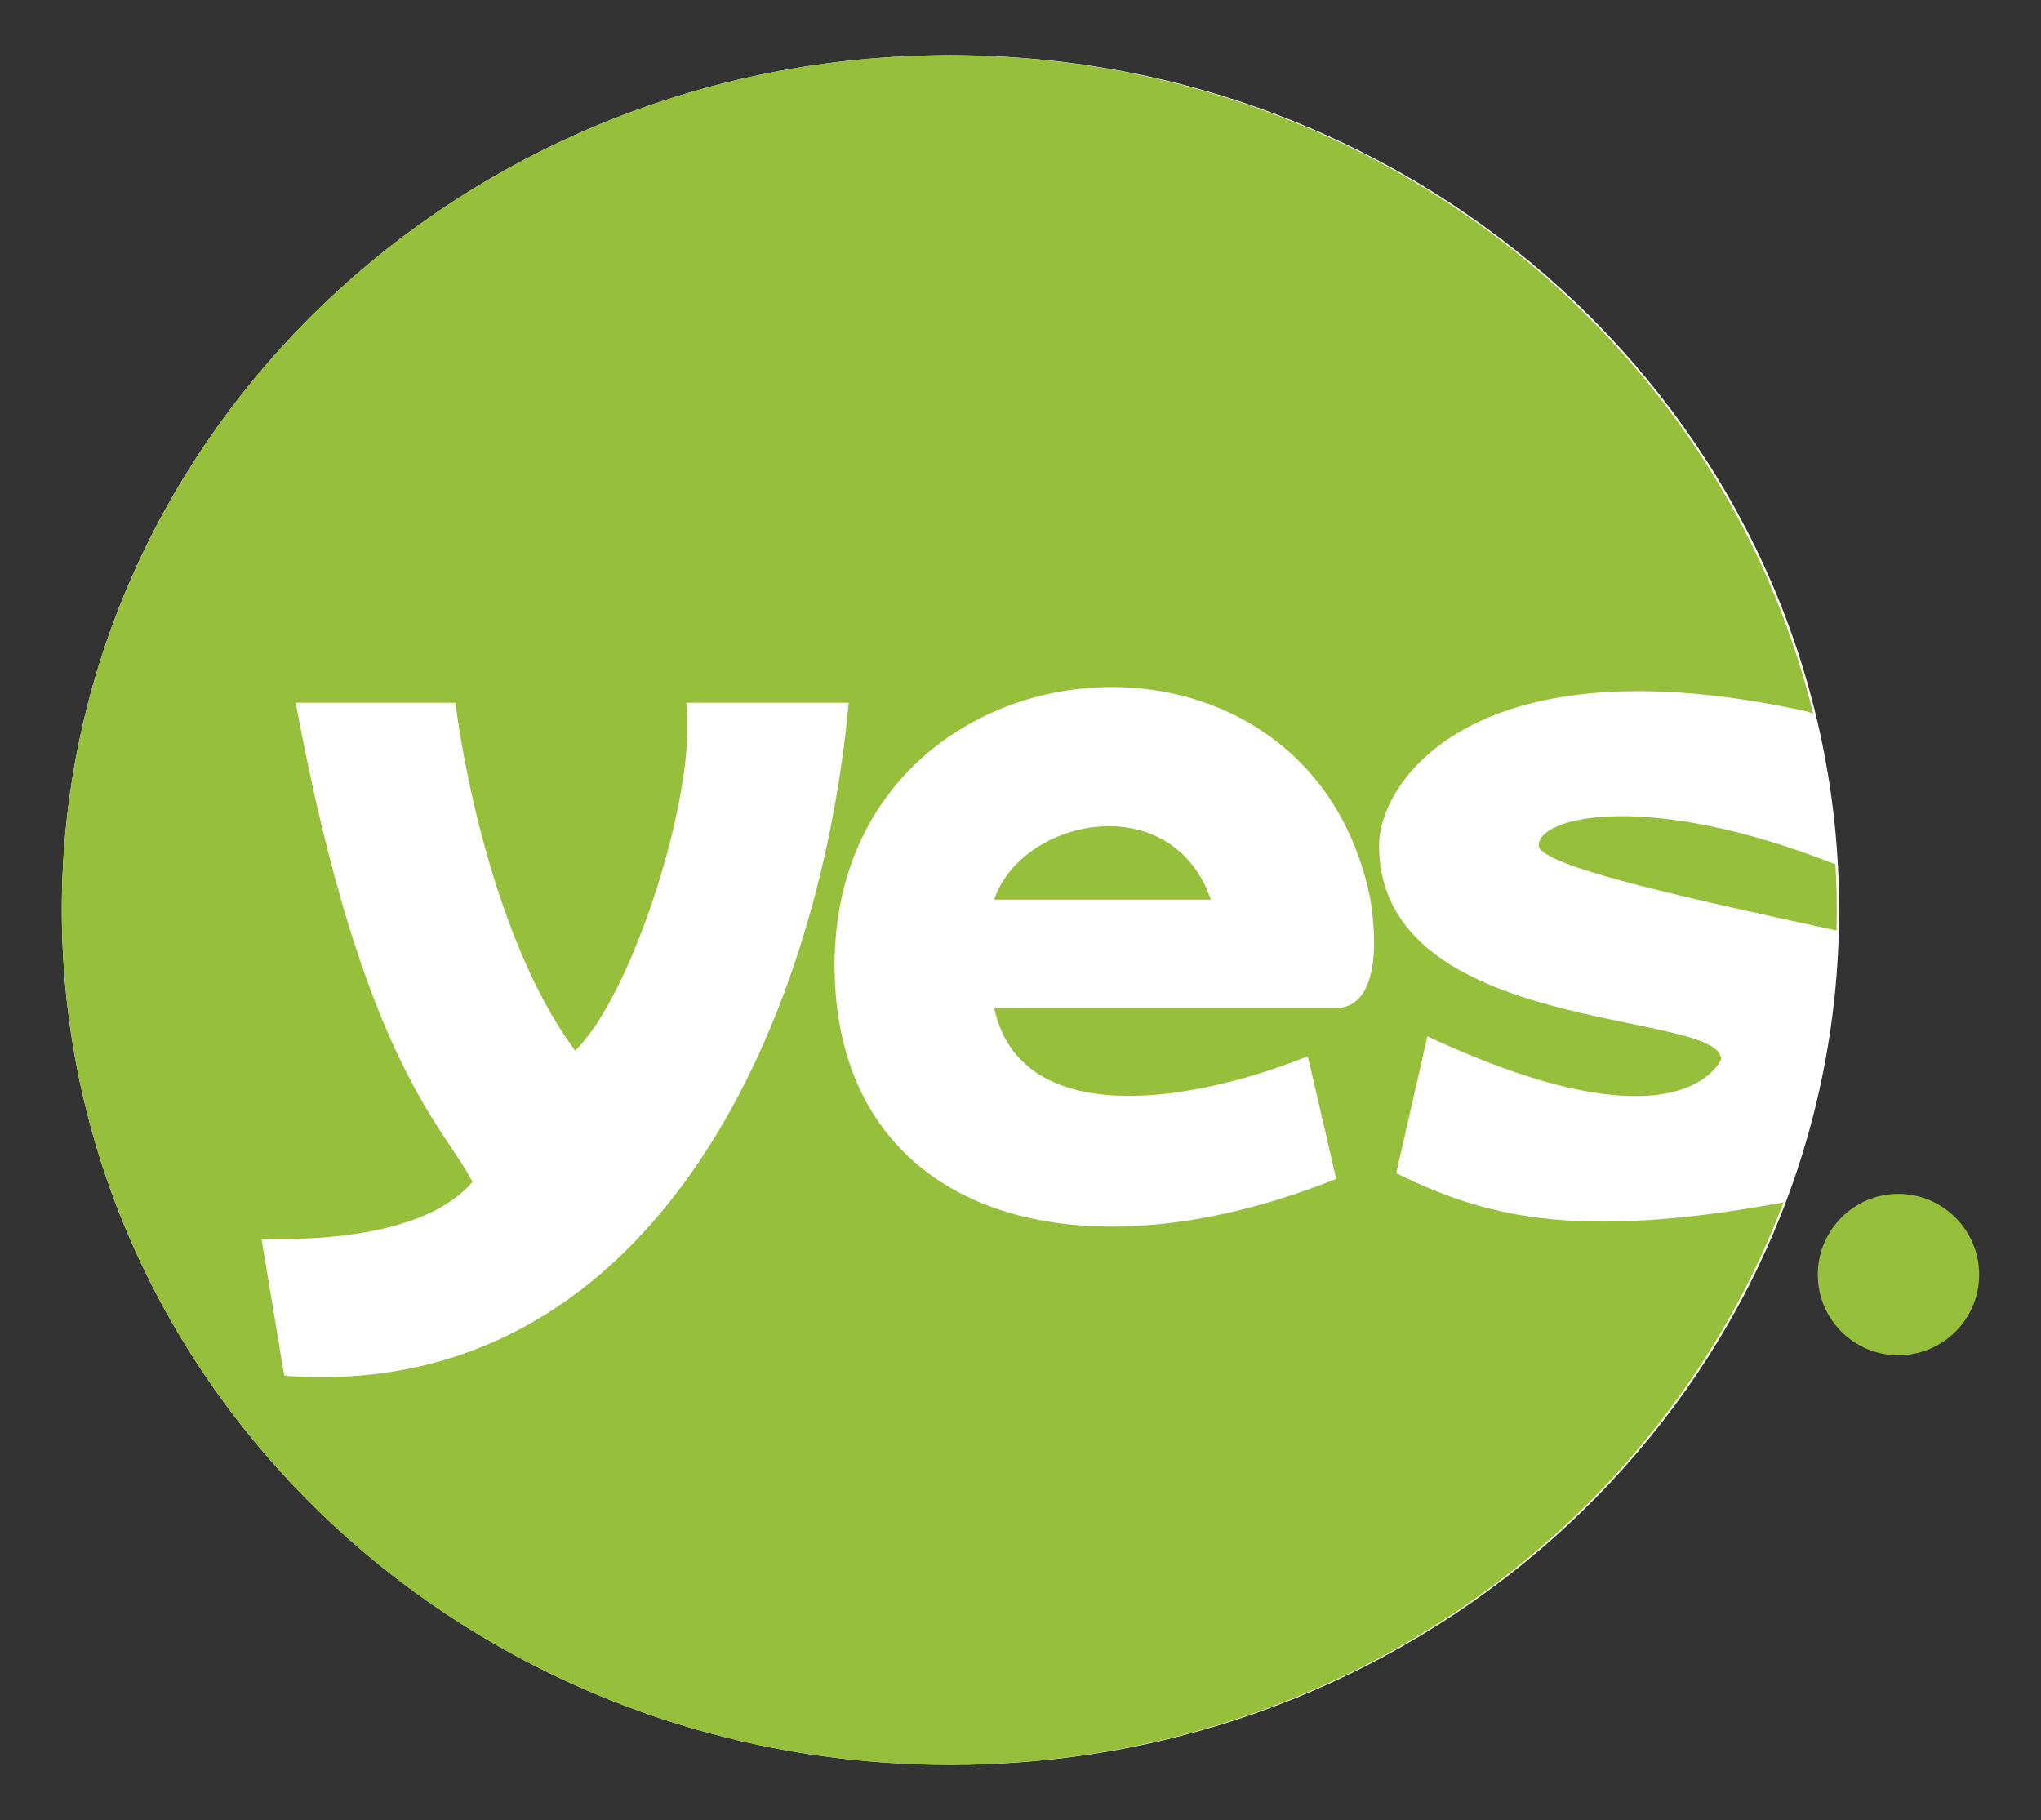
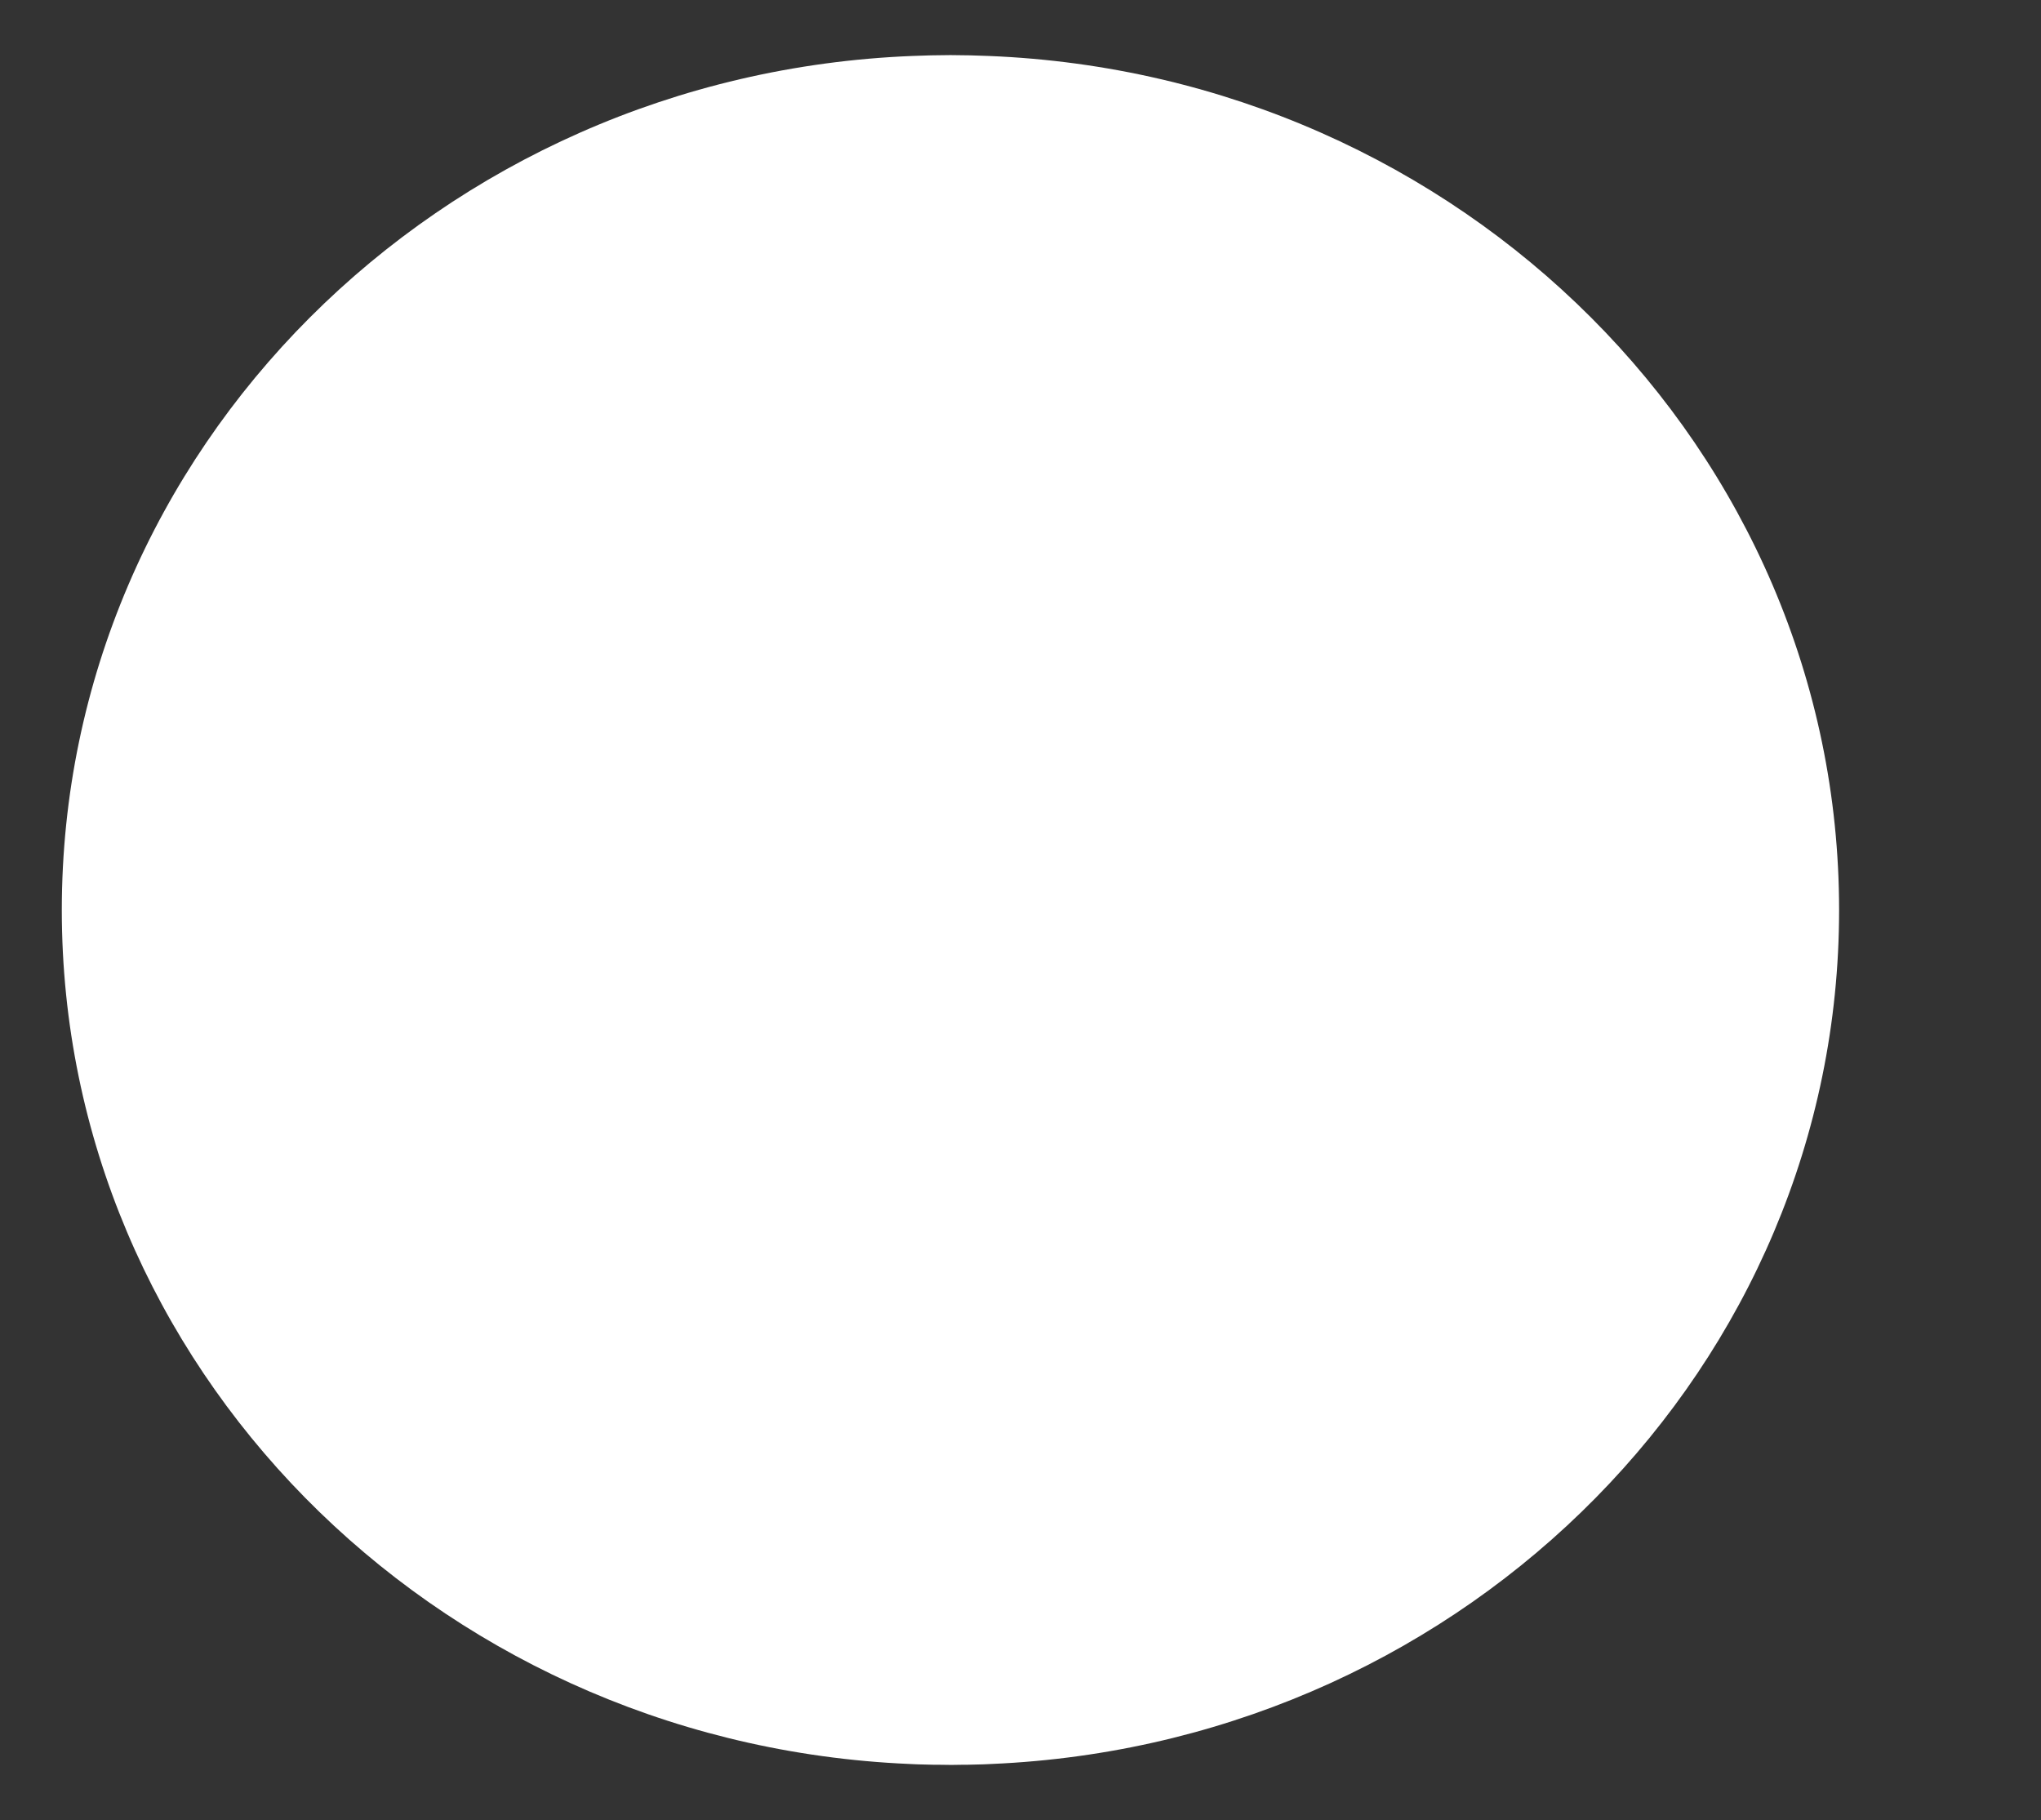
<svg xmlns="http://www.w3.org/2000/svg" xmlns:ns1="http://sodipodi.sourceforge.net/DTD/sodipodi-0.dtd" xmlns:ns2="http://www.inkscape.org/namespaces/inkscape" width="634.493" height="565.732" id="svg2" ns1:version="0.32" ns2:version="0.45.1+0.46pre1+devel" version="1.0" ns1:docname="yes.svg" ns2:output_extension="org.inkscape.output.svg.inkscape">
  <rect width="100%" height="100%" fill="#333333" stroke="none" />
  <defs id="defs4">
    <ns2:perspective ns1:type="inkscape:persp3d" ns2:vp_x="-50 : 600 : 1" ns2:vp_y="0 : 1000 : 0" ns2:vp_z="700 : 600 : 1" ns2:persp3d-origin="300 : 400 : 1" id="perspective10" />
    <ns2:perspective id="perspective2689" ns2:persp3d-origin="300 : 400 : 1" ns2:vp_z="700 : 600 : 1" ns2:vp_y="0 : 1000 : 0" ns2:vp_x="-50 : 600 : 1" ns1:type="inkscape:persp3d" />
    <ns2:perspective id="perspective2779" ns2:persp3d-origin="300 : 400 : 1" ns2:vp_z="700 : 600 : 1" ns2:vp_y="0 : 1000 : 0" ns2:vp_x="-50 : 600 : 1" ns1:type="inkscape:persp3d" />
    <ns2:perspective id="perspective2829" ns2:persp3d-origin="300 : 400 : 1" ns2:vp_z="700 : 600 : 1" ns2:vp_y="0 : 1000 : 0" ns2:vp_x="-50 : 600 : 1" ns1:type="inkscape:persp3d" />
  </defs>
  <ns1:namedview id="base" pagecolor="#ffffff" bordercolor="#666666" borderopacity="1.0" gridtolerance="10000" guidetolerance="6" objecttolerance="10" ns2:pageopacity="0.0" ns2:pageshadow="2" ns2:zoom="0.35" ns2:cx="325.99605" ns2:cy="240.09336" ns2:document-units="px" ns2:current-layer="layer1" showgrid="false" showguides="false" ns2:guide-bbox="true" ns2:snap-nodes="true" ns2:snap-global="true" ns2:window-width="662" ns2:window-height="664" ns2:window-x="22" ns2:window-y="29">
    <ns1:guide orientation="1,0" position="556.594,301.531" id="guide2695" />
    <ns1:guide orientation="1,0" position="553.059,183.343" id="guide2838" />
    <ns1:guide orientation="1,0" position="541.442,302.541" id="guide2840" />
    <ns1:guide orientation="1,0" position="483.863,258.599" id="guide2842" />
    <ns1:guide orientation="0,1" position="555.584,195.465" id="guide2844" />
    <ns1:guide orientation="1,0" position="562.15,269.206" id="guide2846" />
    <ns1:guide orientation="0,1" position="554.574,224.759" id="guide2852" />
    <ns1:guide orientation="1,0" position="509.117,297.995" id="guide2854" />
    <ns1:guide orientation="0,1" position="553.564,200.515" id="guide2856" />
    <ns1:guide orientation="1,0" position="480.833,297.49" id="guide2858" />
    <ns1:guide orientation="1,0" position="489.419,267.185" id="guide2860" />
    <ns1:guide orientation="0,1" position="515.178,220.718" id="guide2870" />
  </ns1:namedview>
  <g ns2:label="Layer 1" ns2:groupmode="layer" id="layer1" transform="translate(-98.918, -246.638)">
    <path style="opacity: 1; fill: rgb(255, 255, 255); fill-opacity: 1; stroke: none; stroke-width: 0.4; stroke-linejoin: round; stroke-miterlimit: 4; stroke-dasharray: none; stroke-opacity: 1;" d="M 394.081,263.768 C 390.22,263.768 386.366,263.881 382.544,264.032 C 235.597,269.858 118.132,386.547 118.132,529.5 C 118.132,671.002 233.227,786.777 378.081,794.762 C 379.683,794.851 381.287,794.935 382.896,794.997 C 383.365,795.016 383.835,795.039 384.305,795.056 C 385.866,795.108 387.435,795.146 389.002,795.173 C 389.45,795.181 389.903,795.168 390.352,795.173 C 391.807,795.195 393.266,795.232 394.726,795.232 C 395.987,795.229 397.228,795.192 398.484,795.173 C 398.866,795.168 399.247,795.18 399.629,795.173 C 399.678,795.172 399.727,795.174 399.776,795.173 C 401.346,795.146 402.909,795.109 404.473,795.056 C 404.943,795.04 405.412,795.015 405.882,794.997 C 407.491,794.935 409.095,794.851 410.696,794.762 C 555.551,786.777 670.645,671.002 670.645,529.5 C 670.645,386.547 553.18,269.858 406.234,264.032 C 402.412,263.881 398.587,263.768 394.726,263.768 C 394.51,263.767 394.297,263.768 394.081,263.768 z" id="path3681" />
-     <path style="opacity: 1; fill: rgb(150, 191, 59); fill-opacity: 1; stroke: none; stroke-width: 0.4; stroke-linejoin: round; stroke-miterlimit: 4; stroke-dasharray: none; stroke-opacity: 1;" d="M 394.067,263.78 C 241.785,263.78 118.144,382.833 118.144,529.504 C 118.144,676.175 241.785,795.228 394.067,795.228 C 513.226,795.228 614.819,722.346 653.375,620.364 C 587.747,632.502 559.876,624.463 532.96,611.316 L 542.666,568.765 C 622.139,605.869 633.964,575.893 633.964,575.893 C 633.964,560.356 527.641,568.759 527.641,509.38 C 527.641,489.646 557.025,445.053 660.558,467.762 L 662.587,468.42 C 633.913,351.156 524.527,263.78 394.067,263.78 z M 445.391,460.194 C 481.071,460.511 516.12,481.826 524.955,526.269 C 528.037,545.779 524.952,559.937 514.317,559.937 L 407.994,559.937 C 415.733,596.414 465.577,590.896 505.489,574.961 L 514.317,613.071 C 428.877,647.189 358.37,621.362 358.37,546.722 C 358.37,489.958 402.328,459.812 445.391,460.194 z M 190.853,465.075 L 240.478,465.075 C 243.896,491.501 254.992,542.609 277.71,573.207 C 295.276,556.372 315.75,493.343 312.255,465.075 L 362.757,465.075 C 353.245,568.049 299.835,682.702 187.289,674.265 L 180.216,631.714 C 195.509,632.162 231.043,631.369 245.797,614.003 C 236.882,596.485 211.606,576.879 190.853,465.075 z M 601.941,500.333 C 585.958,500.541 577.266,504.796 577.266,509.38 C 577.266,515.563 620.424,525.195 669.825,535.865 C 669.877,533.75 669.935,531.631 669.935,529.504 C 669.935,524.735 669.754,520.009 669.496,515.302 C 640.759,503.935 617.772,500.126 601.941,500.333 z M 442.923,503.458 C 427.73,503.749 412.442,512.857 407.994,526.269 L 475.33,526.269 C 469.646,509.818 456.329,503.202 442.923,503.458 z M 689.072,617.731 C 675.235,617.731 664.013,629.008 664.013,642.845 C 664.013,656.682 675.235,667.904 689.072,667.904 C 702.908,667.904 714.185,656.682 714.185,642.845 C 714.185,629.008 702.909,617.731 689.072,617.731 z" id="path2727" />
  </g>
  <g ns2:groupmode="layer" id="layer2" transform="translate(-98.918, -246.638)" />
</svg>